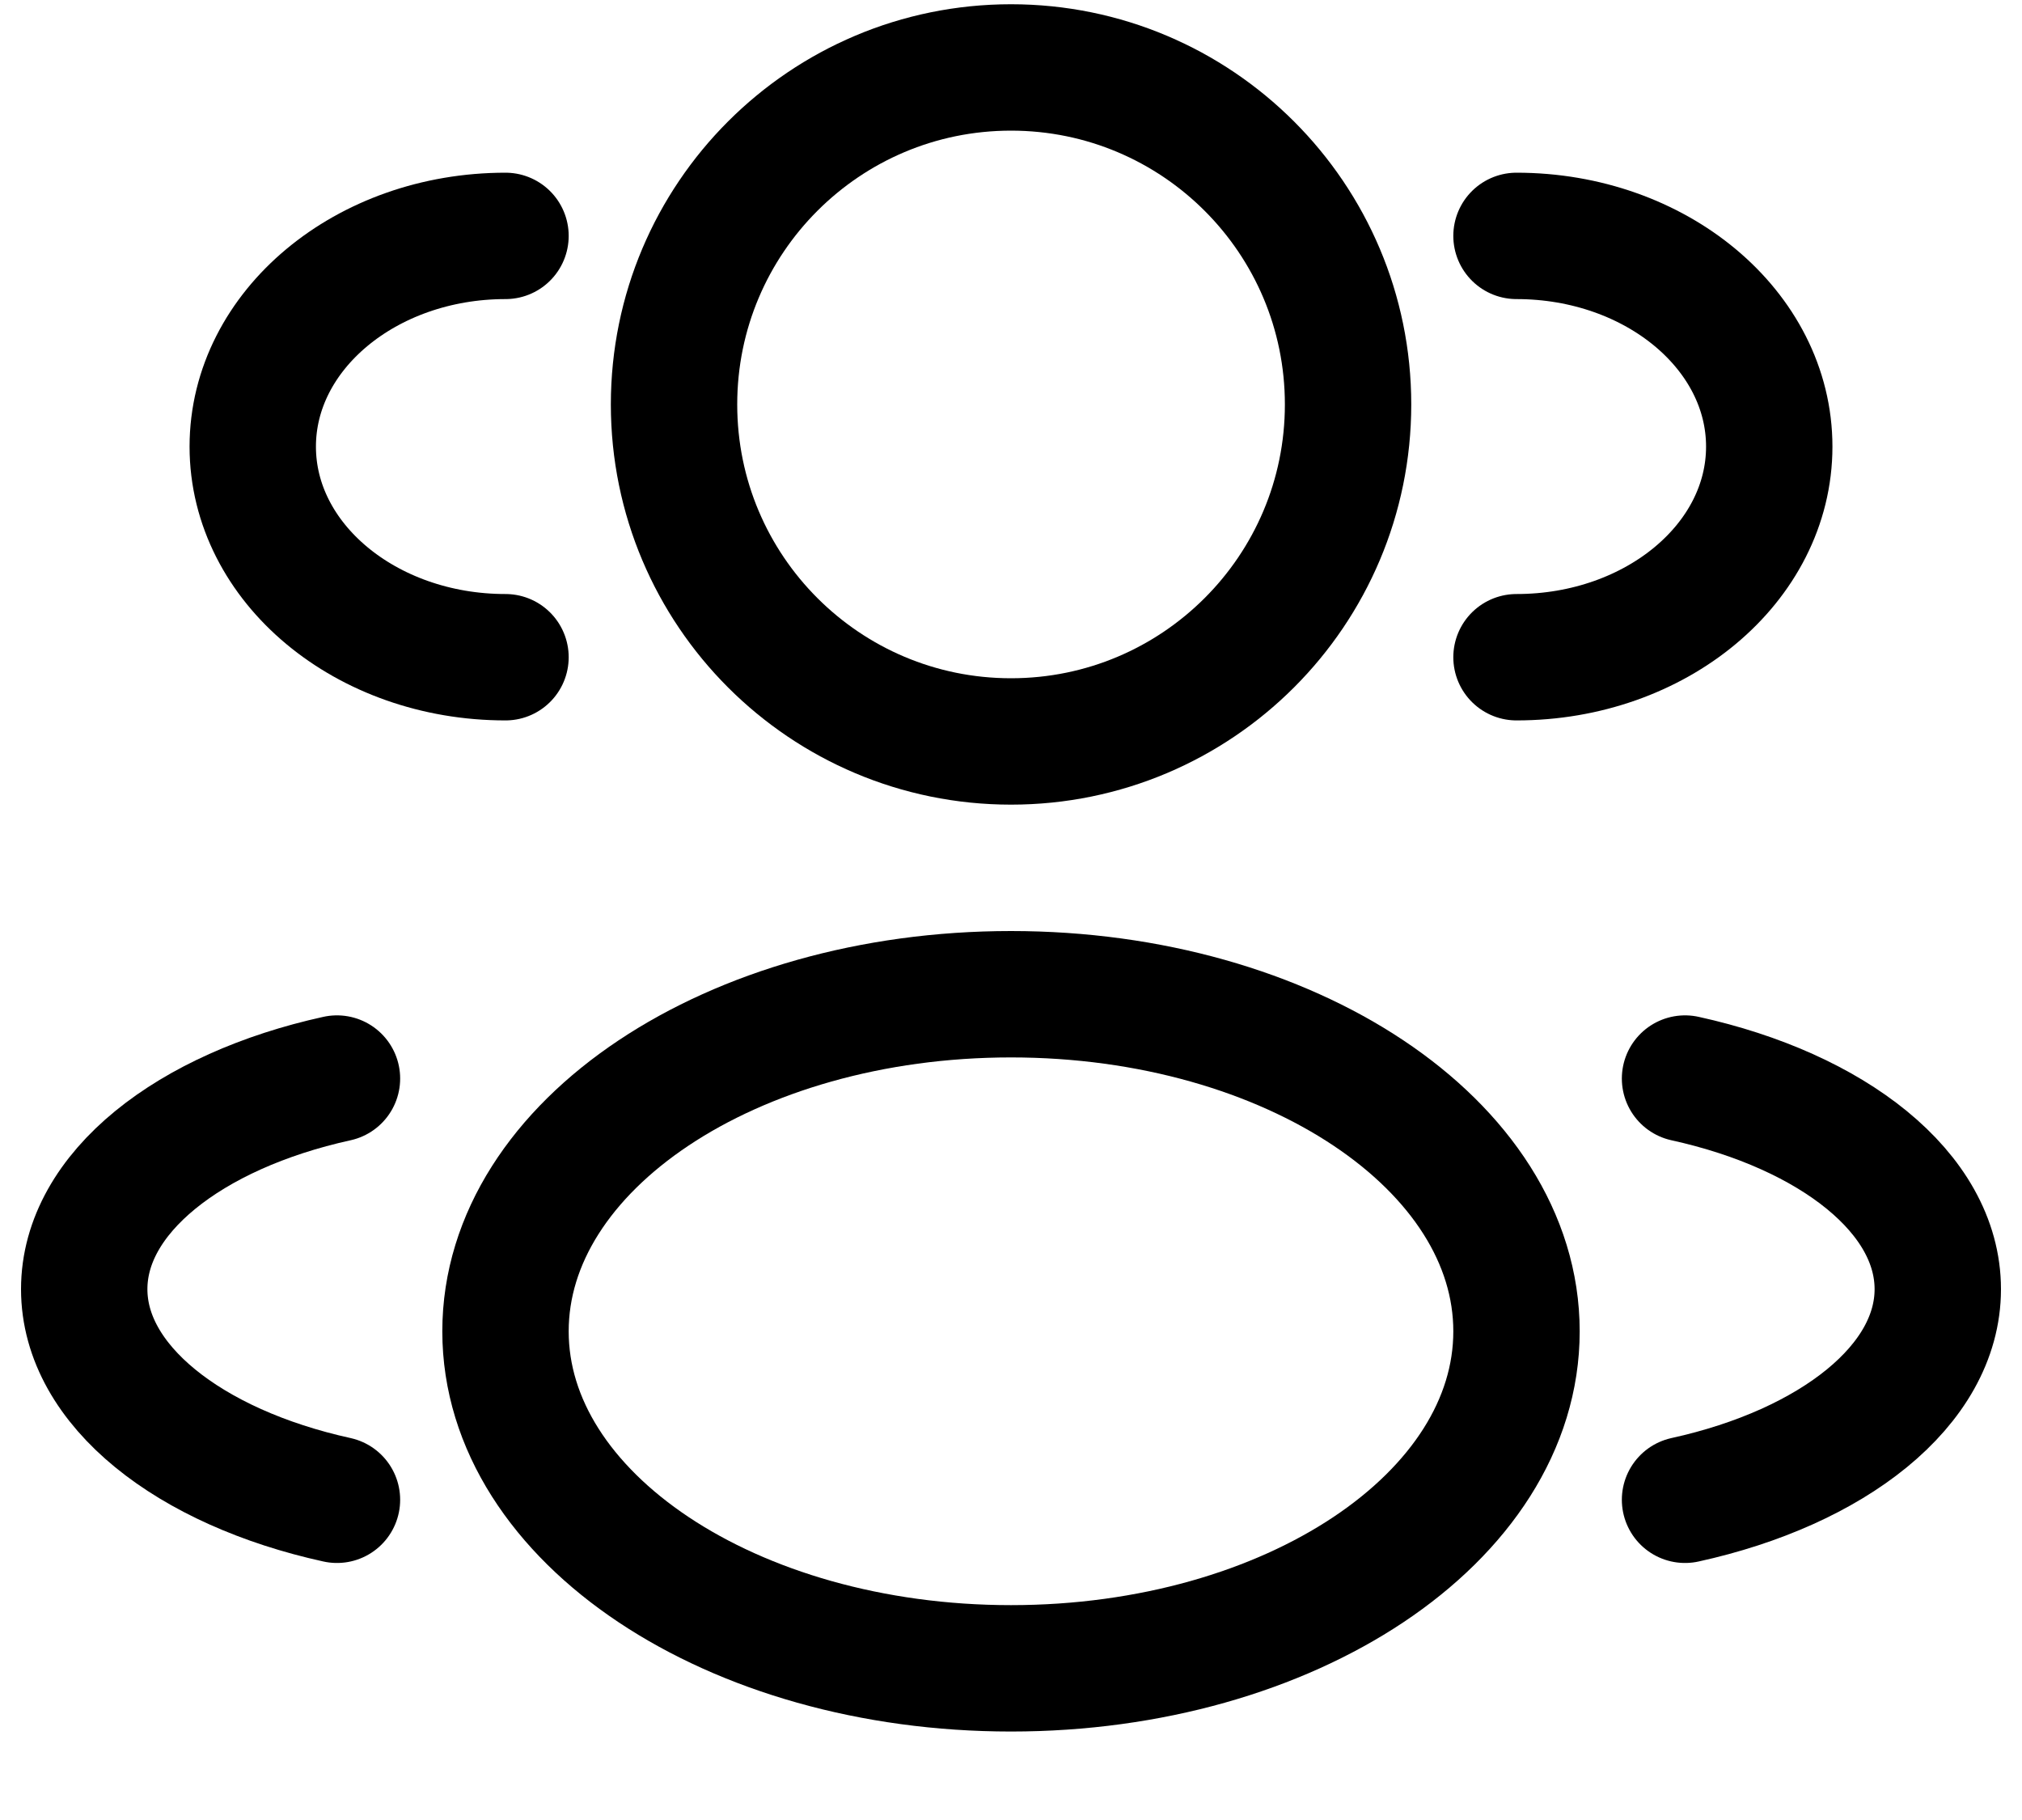
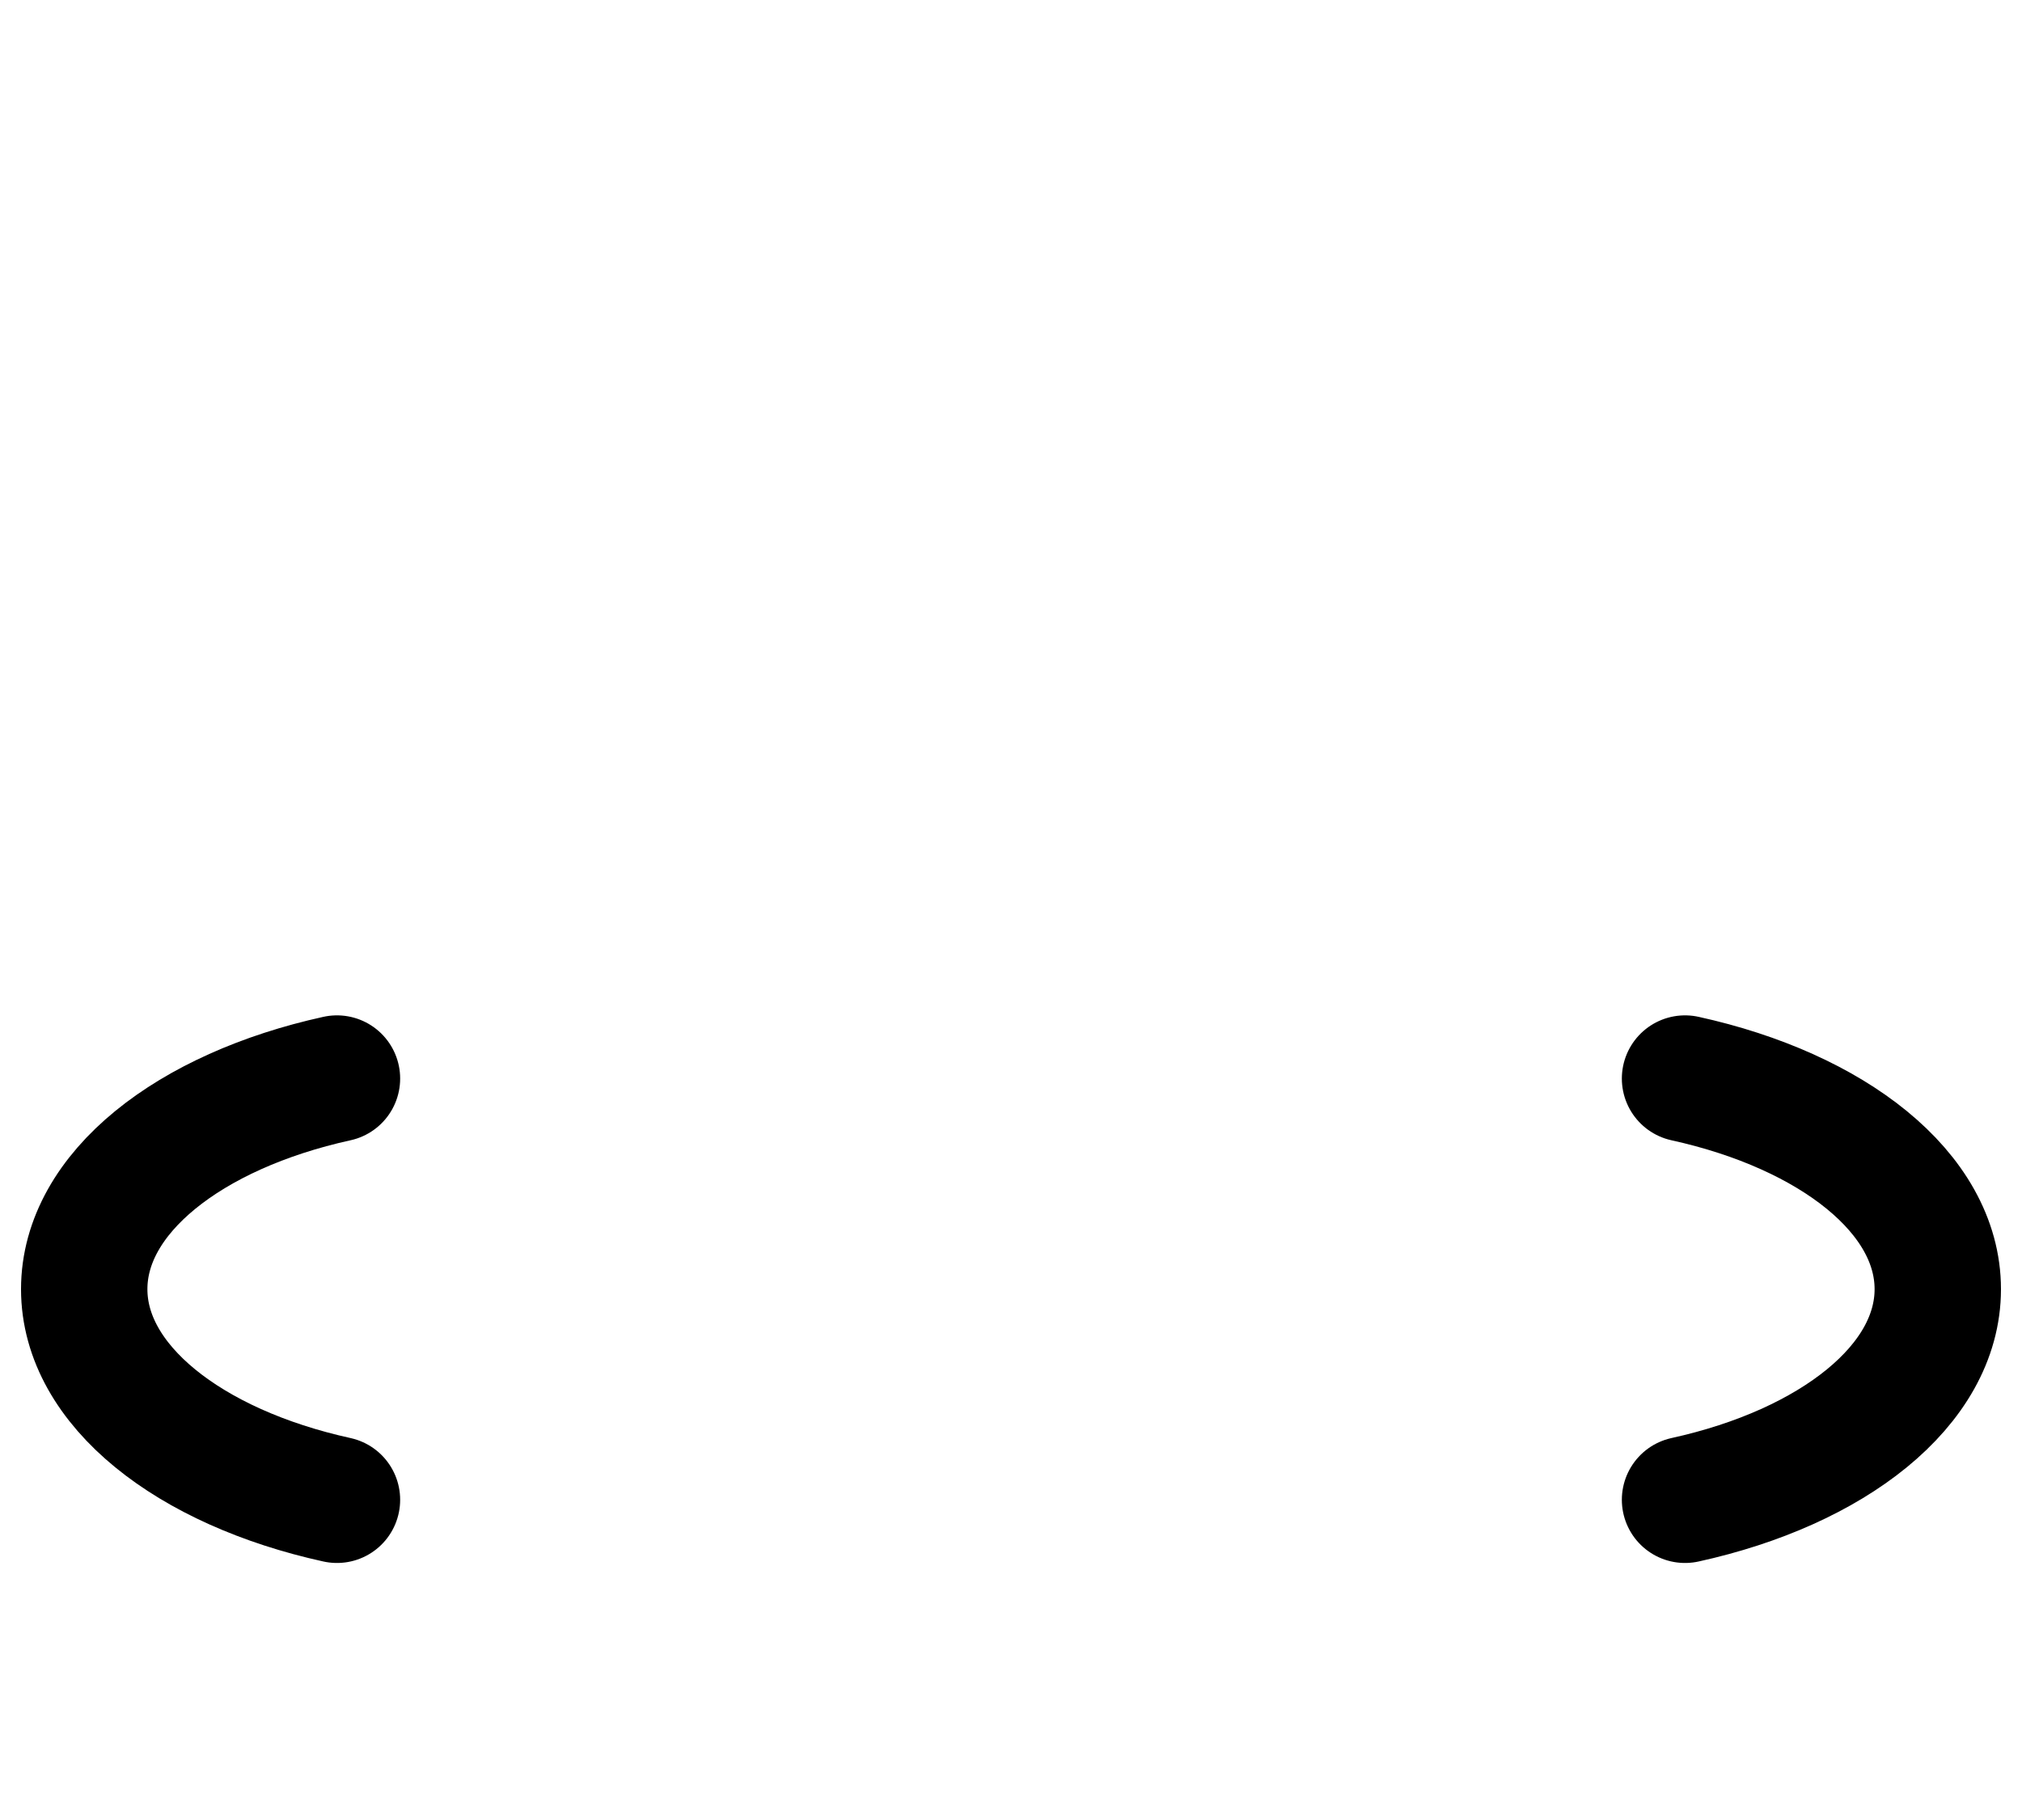
<svg xmlns="http://www.w3.org/2000/svg" width="20" height="18" viewBox="0 0 20 18" fill="none">
-   <path d="M10 7.333C11.841 7.333 13.334 5.841 13.334 4C13.334 2.159 11.841 0.667 10 0.667C8.159 0.667 6.667 2.159 6.667 4C6.667 5.841 8.159 7.333 10 7.333Z" stroke="black" stroke-width="1.25" />
-   <path d="M15 6.5C16.381 6.5 17.5 5.567 17.5 4.417C17.5 3.267 16.381 2.333 15 2.333M5 6.5C3.619 6.5 2.5 5.567 2.5 4.417C2.5 3.267 3.619 2.333 5 2.333" stroke="black" stroke-width="1.25" stroke-linecap="round" />
-   <path d="M10 16.5C12.761 16.5 15 15.008 15 13.167C15 11.326 12.761 9.833 10 9.833C7.239 9.833 5 11.326 5 13.167C5 15.008 7.239 16.5 10 16.5Z" stroke="black" stroke-width="1.25" />
  <path d="M16.667 14.833C18.128 14.512 19.167 13.701 19.167 12.75C19.167 11.799 18.128 10.988 16.667 10.667M3.333 14.833C1.872 14.512 0.833 13.701 0.833 12.75C0.833 11.799 1.872 10.988 3.333 10.667" stroke="black" stroke-width="1.25" stroke-linecap="round" />
</svg>